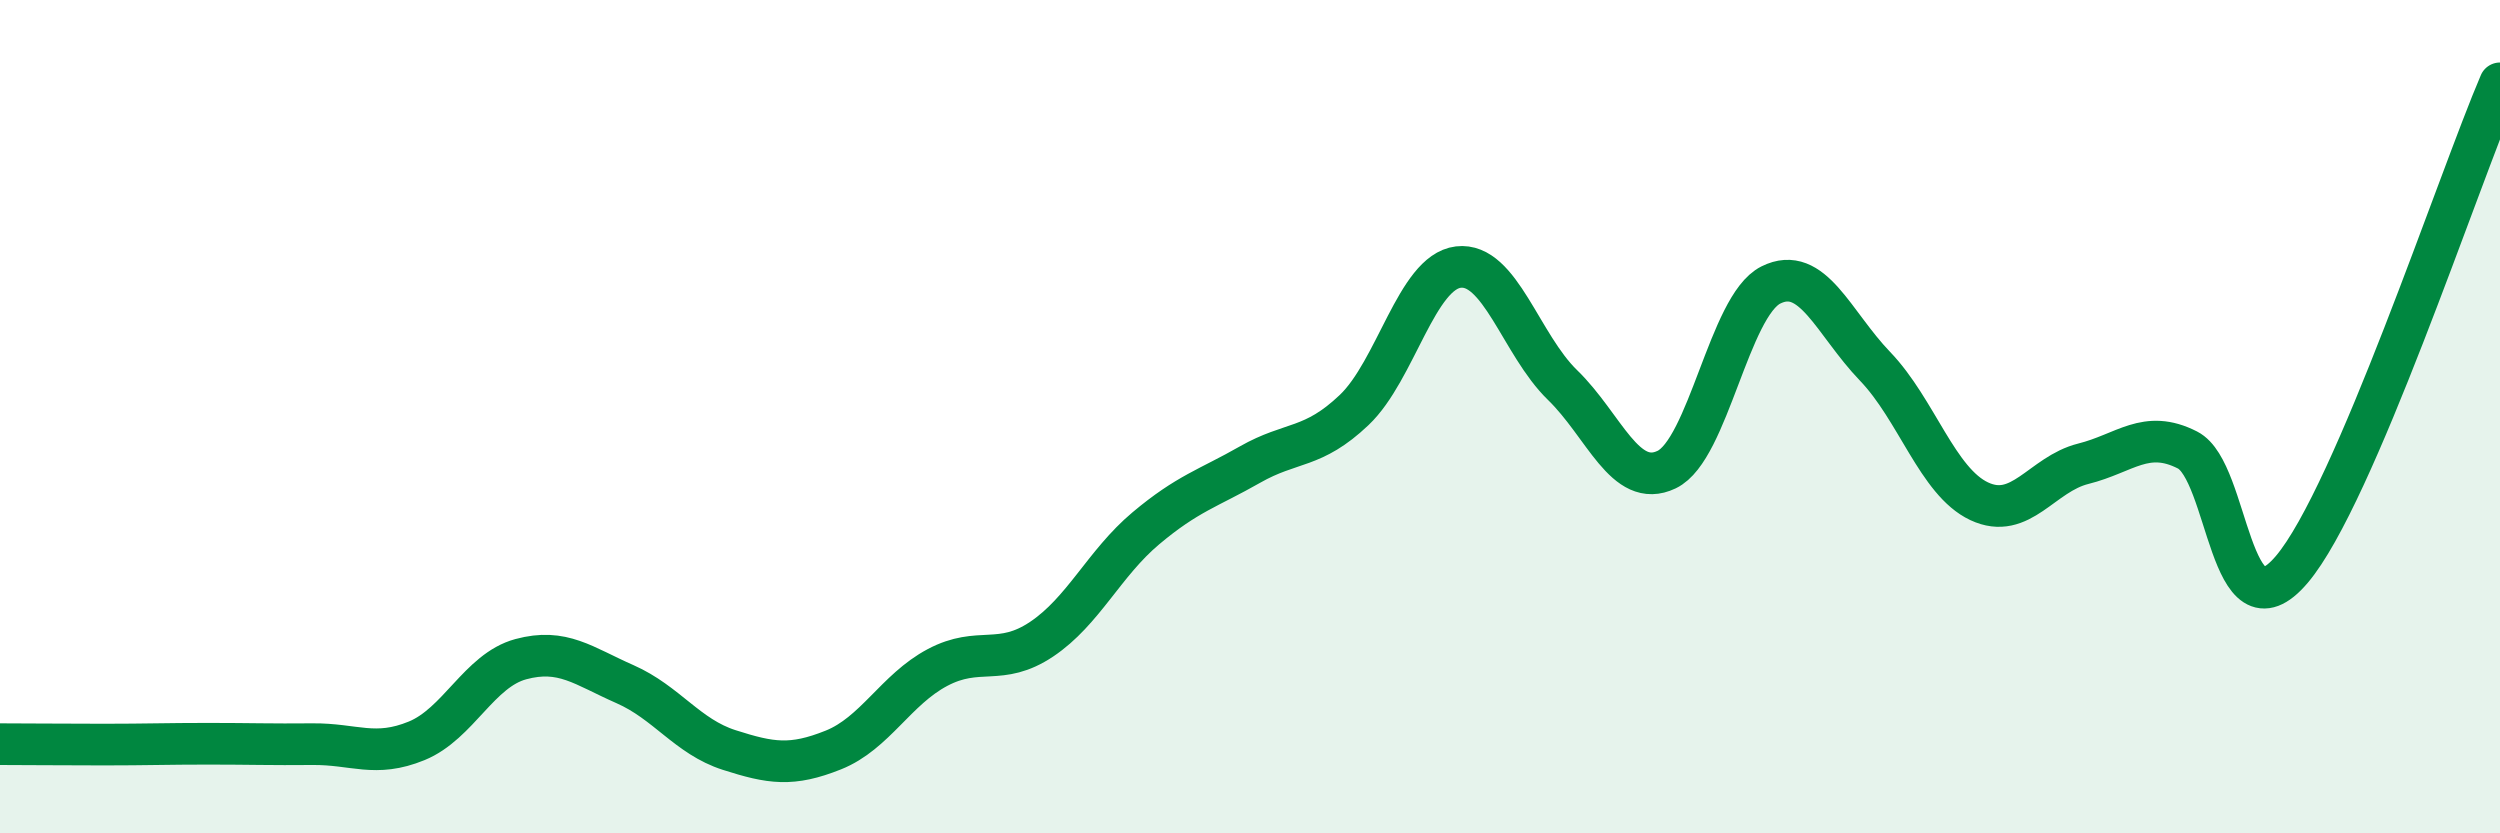
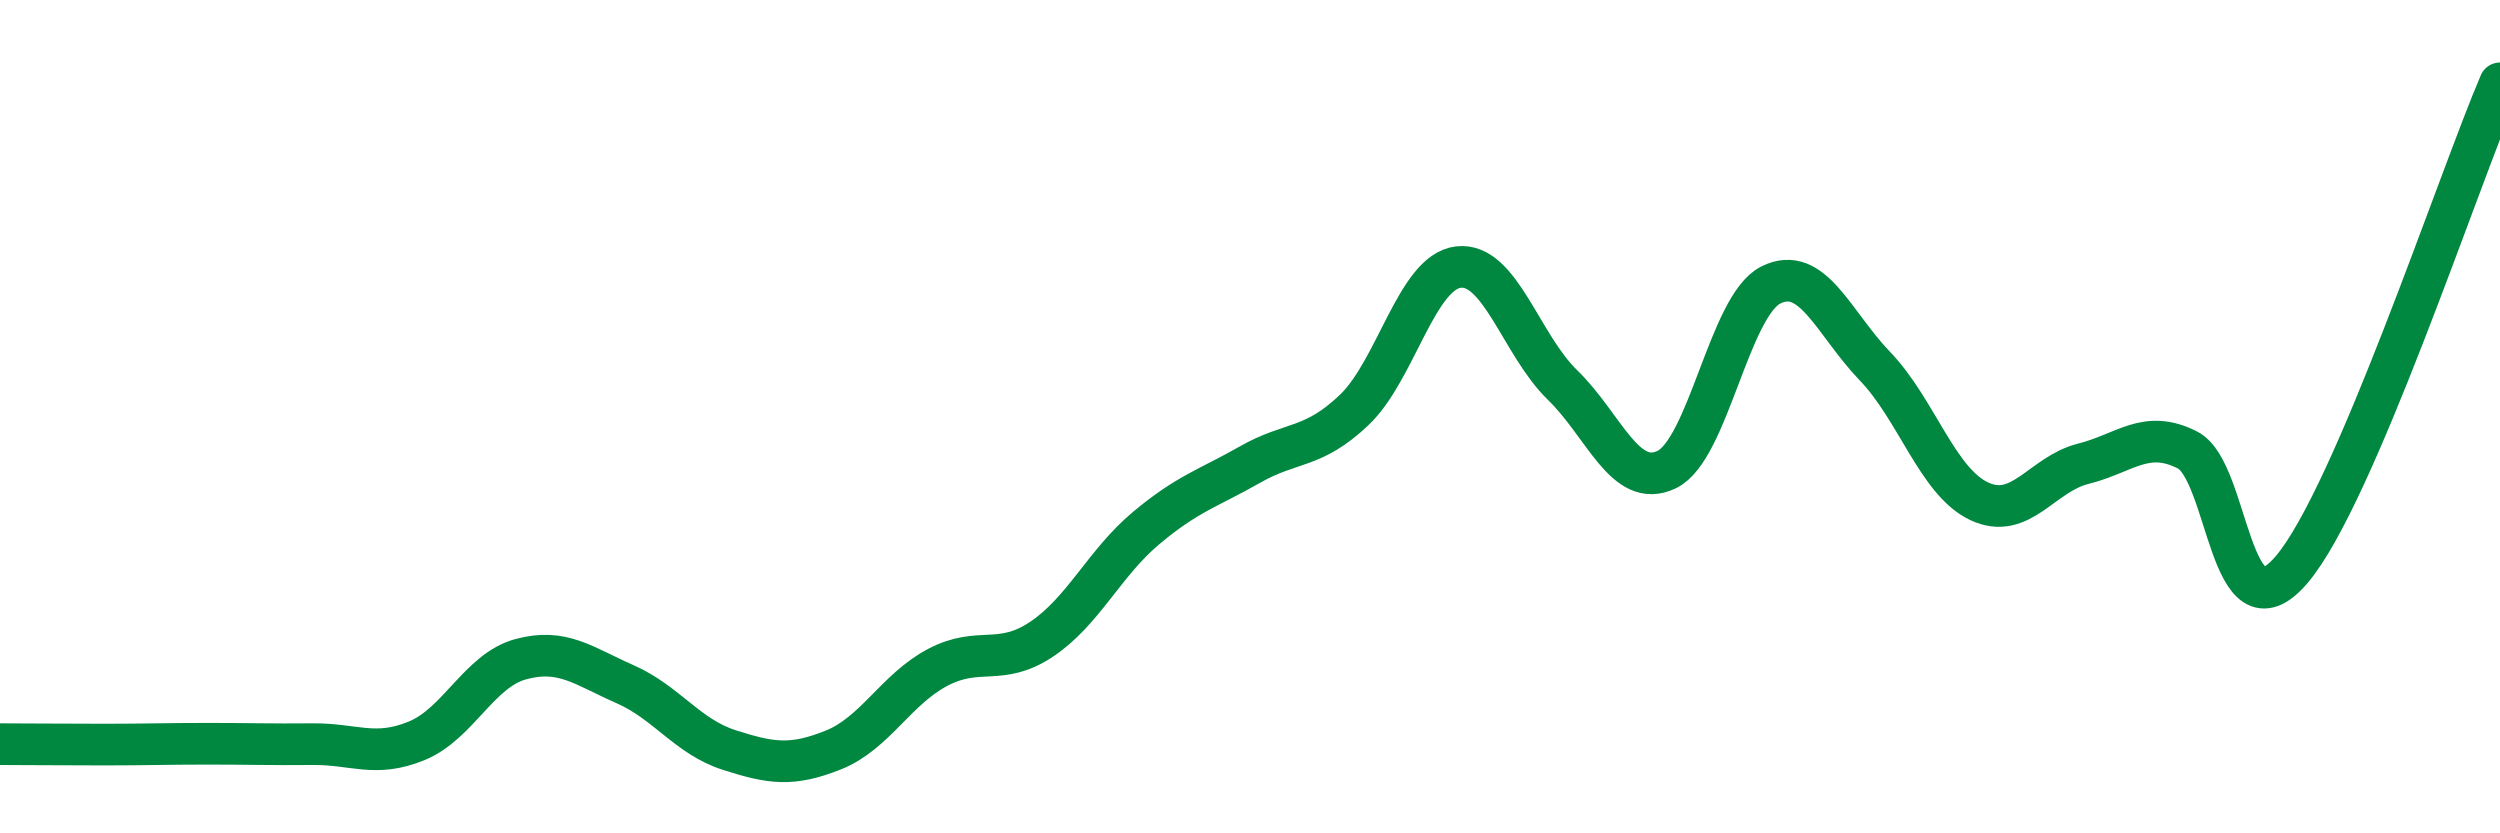
<svg xmlns="http://www.w3.org/2000/svg" width="60" height="20" viewBox="0 0 60 20">
-   <path d="M 0,17.86 C 0.5,17.86 1.5,17.87 2.5,17.87 C 3.5,17.87 4,17.85 5,17.85 C 6,17.85 6.5,17.87 7.5,17.86 C 8.5,17.85 9,18.19 10,17.78 C 11,17.37 11.5,16.09 12.5,15.82 C 13.5,15.55 14,15.98 15,16.42 C 16,16.86 16.5,17.68 17.5,18 C 18.5,18.32 19,18.4 20,18 C 21,17.6 21.5,16.55 22.5,16.02 C 23.5,15.49 24,16.01 25,15.34 C 26,14.67 26.5,13.52 27.5,12.68 C 28.5,11.84 29,11.72 30,11.15 C 31,10.58 31.5,10.79 32.5,9.84 C 33.5,8.89 34,6.53 35,6.41 C 36,6.29 36.5,8.27 37.5,9.24 C 38.5,10.21 39,11.75 40,11.27 C 41,10.79 41.5,7.34 42.5,6.84 C 43.5,6.34 44,7.75 45,8.79 C 46,9.83 46.5,11.56 47.5,12.03 C 48.5,12.5 49,11.38 50,11.13 C 51,10.88 51.5,10.29 52.5,10.8 C 53.5,11.31 53.5,15.43 55,13.67 C 56.5,11.91 59,4.33 60,2L60 20L0 20Z" fill="#008740" opacity="0.1" stroke-linecap="round" stroke-linejoin="round" />
  <path d="M 0,17.86 C 0.5,17.86 1.5,17.87 2.5,17.87 C 3.5,17.87 4,17.85 5,17.85 C 6,17.85 6.5,17.87 7.5,17.86 C 8.5,17.85 9,18.19 10,17.78 C 11,17.37 11.5,16.09 12.5,15.82 C 13.5,15.55 14,15.98 15,16.42 C 16,16.86 16.5,17.68 17.5,18 C 18.5,18.32 19,18.4 20,18 C 21,17.6 21.5,16.55 22.5,16.02 C 23.5,15.49 24,16.01 25,15.34 C 26,14.67 26.5,13.52 27.5,12.68 C 28.5,11.84 29,11.72 30,11.15 C 31,10.58 31.5,10.79 32.5,9.84 C 33.5,8.89 34,6.53 35,6.41 C 36,6.29 36.5,8.27 37.5,9.24 C 38.5,10.21 39,11.75 40,11.27 C 41,10.79 41.5,7.34 42.5,6.84 C 43.5,6.34 44,7.75 45,8.79 C 46,9.83 46.5,11.56 47.5,12.03 C 48.5,12.5 49,11.38 50,11.13 C 51,10.88 51.5,10.29 52.5,10.8 C 53.5,11.31 53.5,15.43 55,13.67 C 56.5,11.91 59,4.33 60,2" stroke="#008740" stroke-width="1" fill="none" stroke-linecap="round" stroke-linejoin="round" />
</svg>